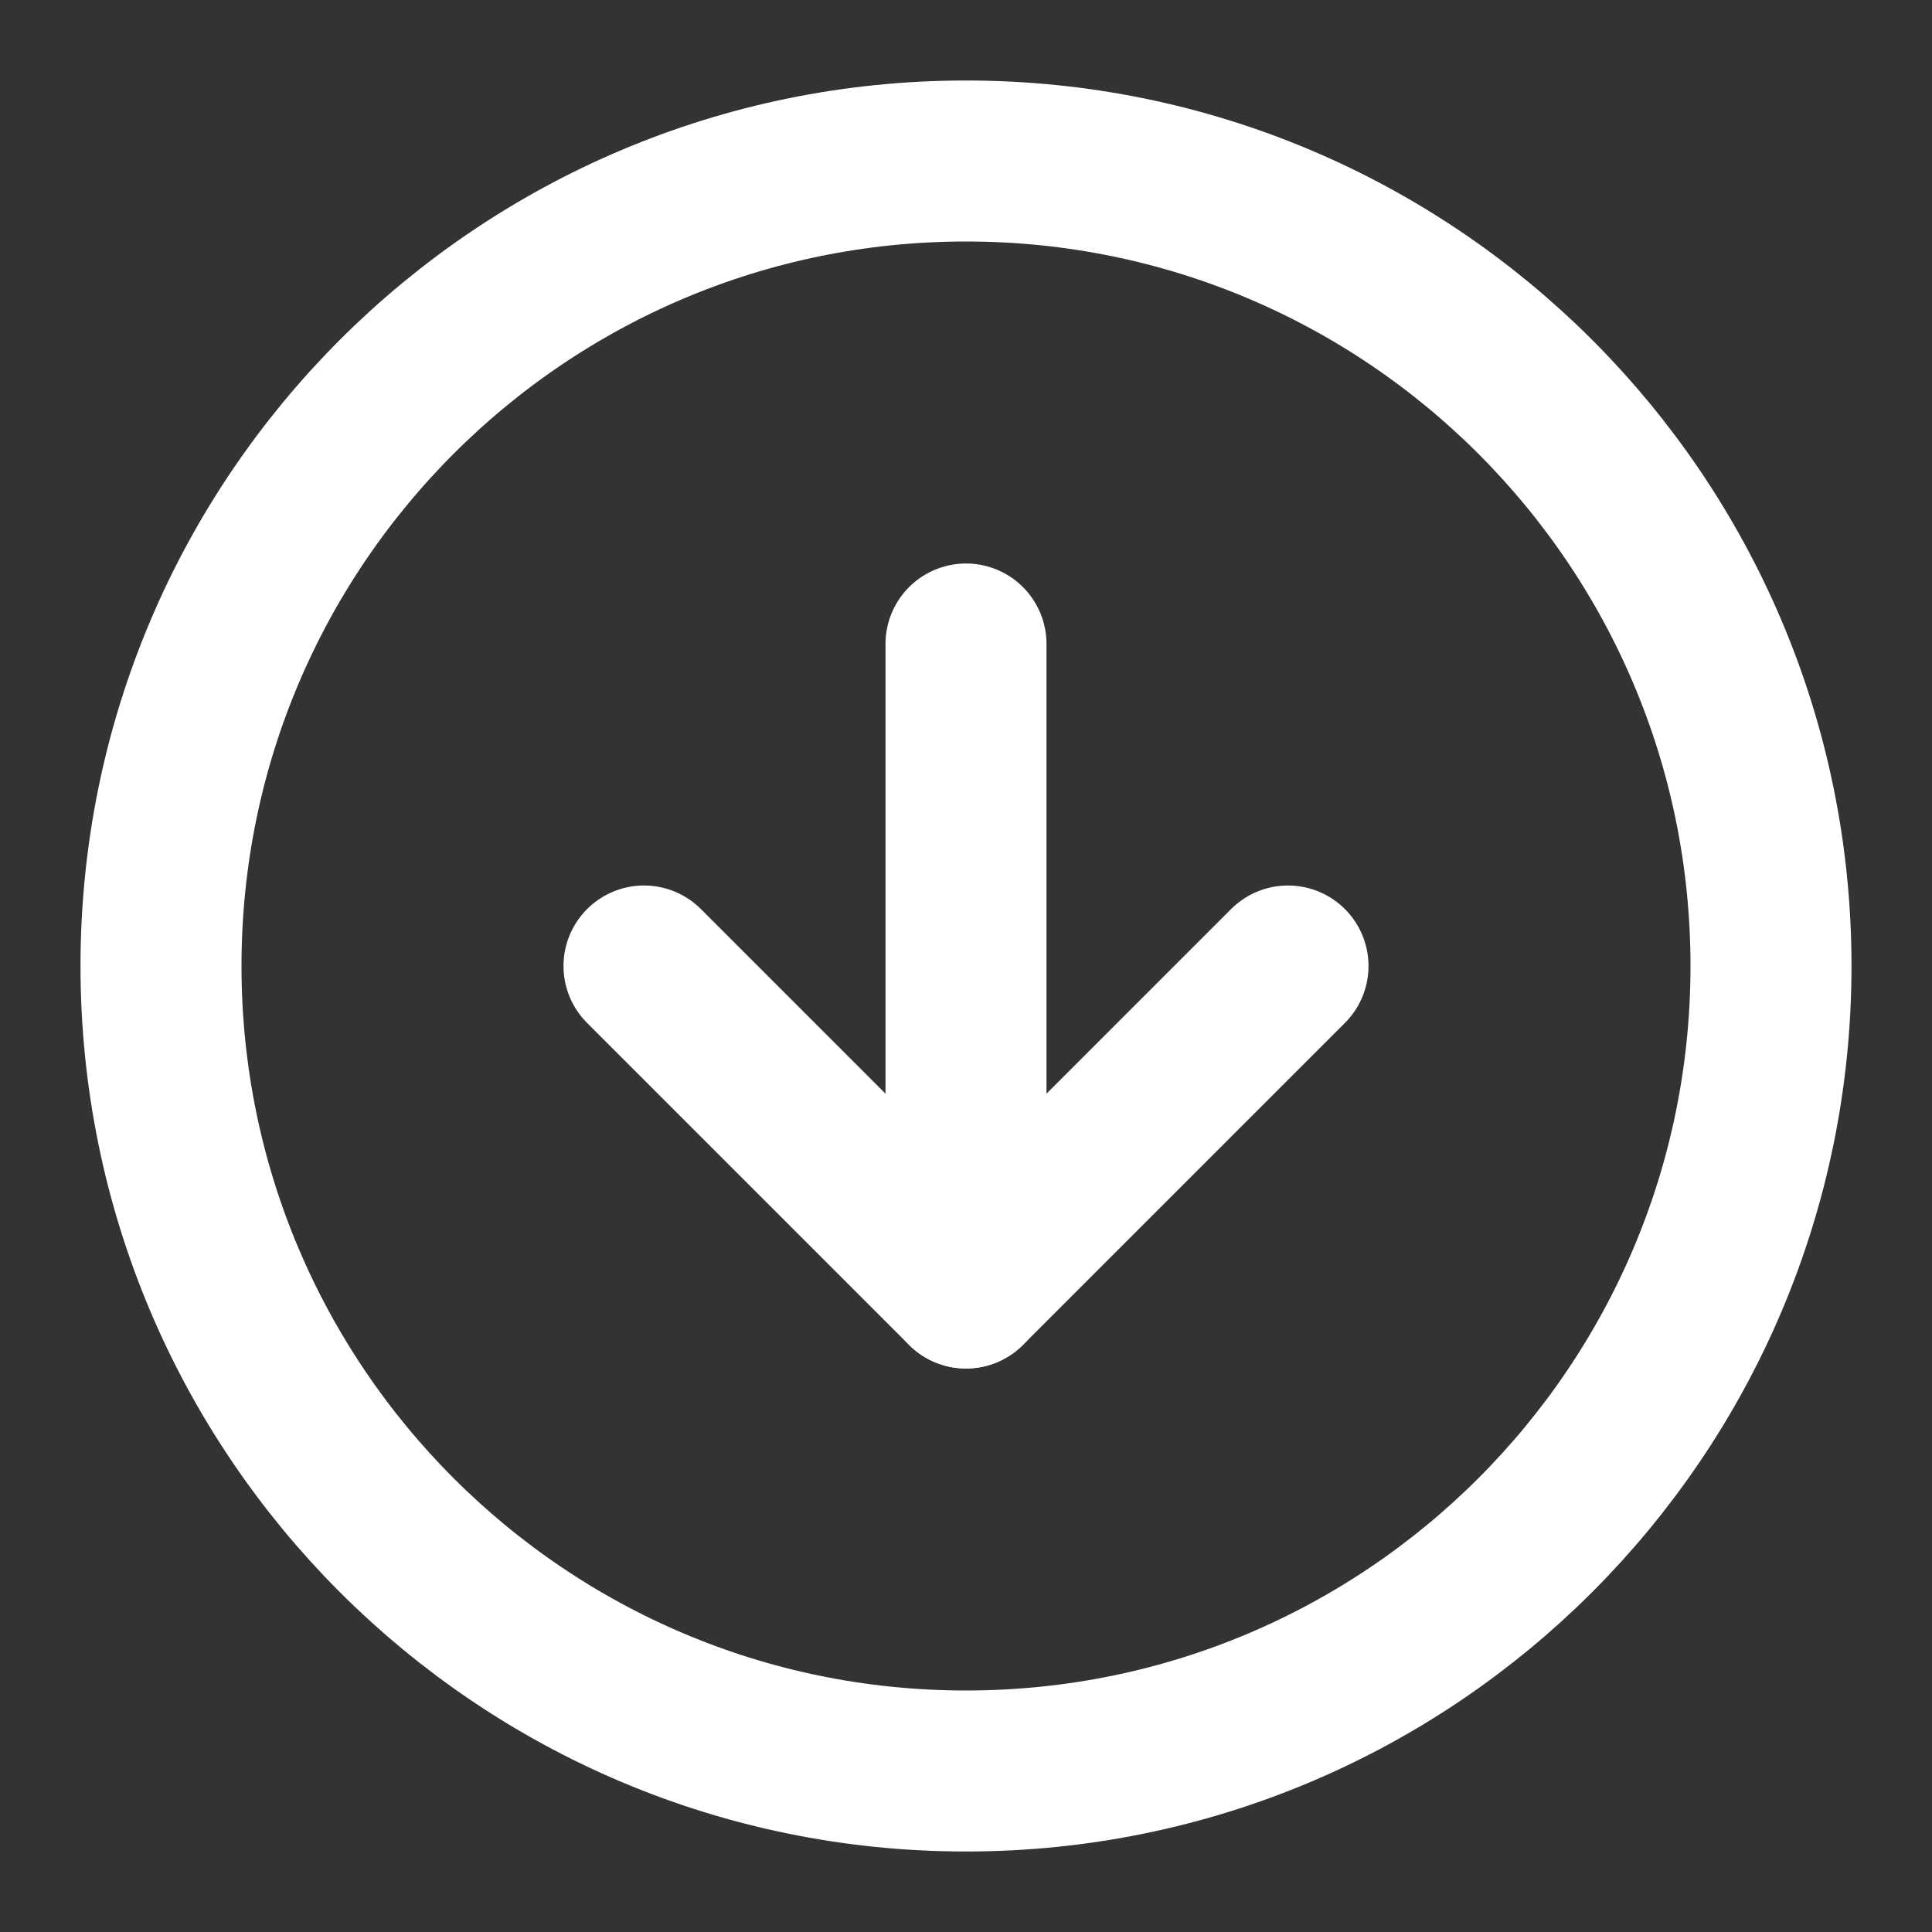
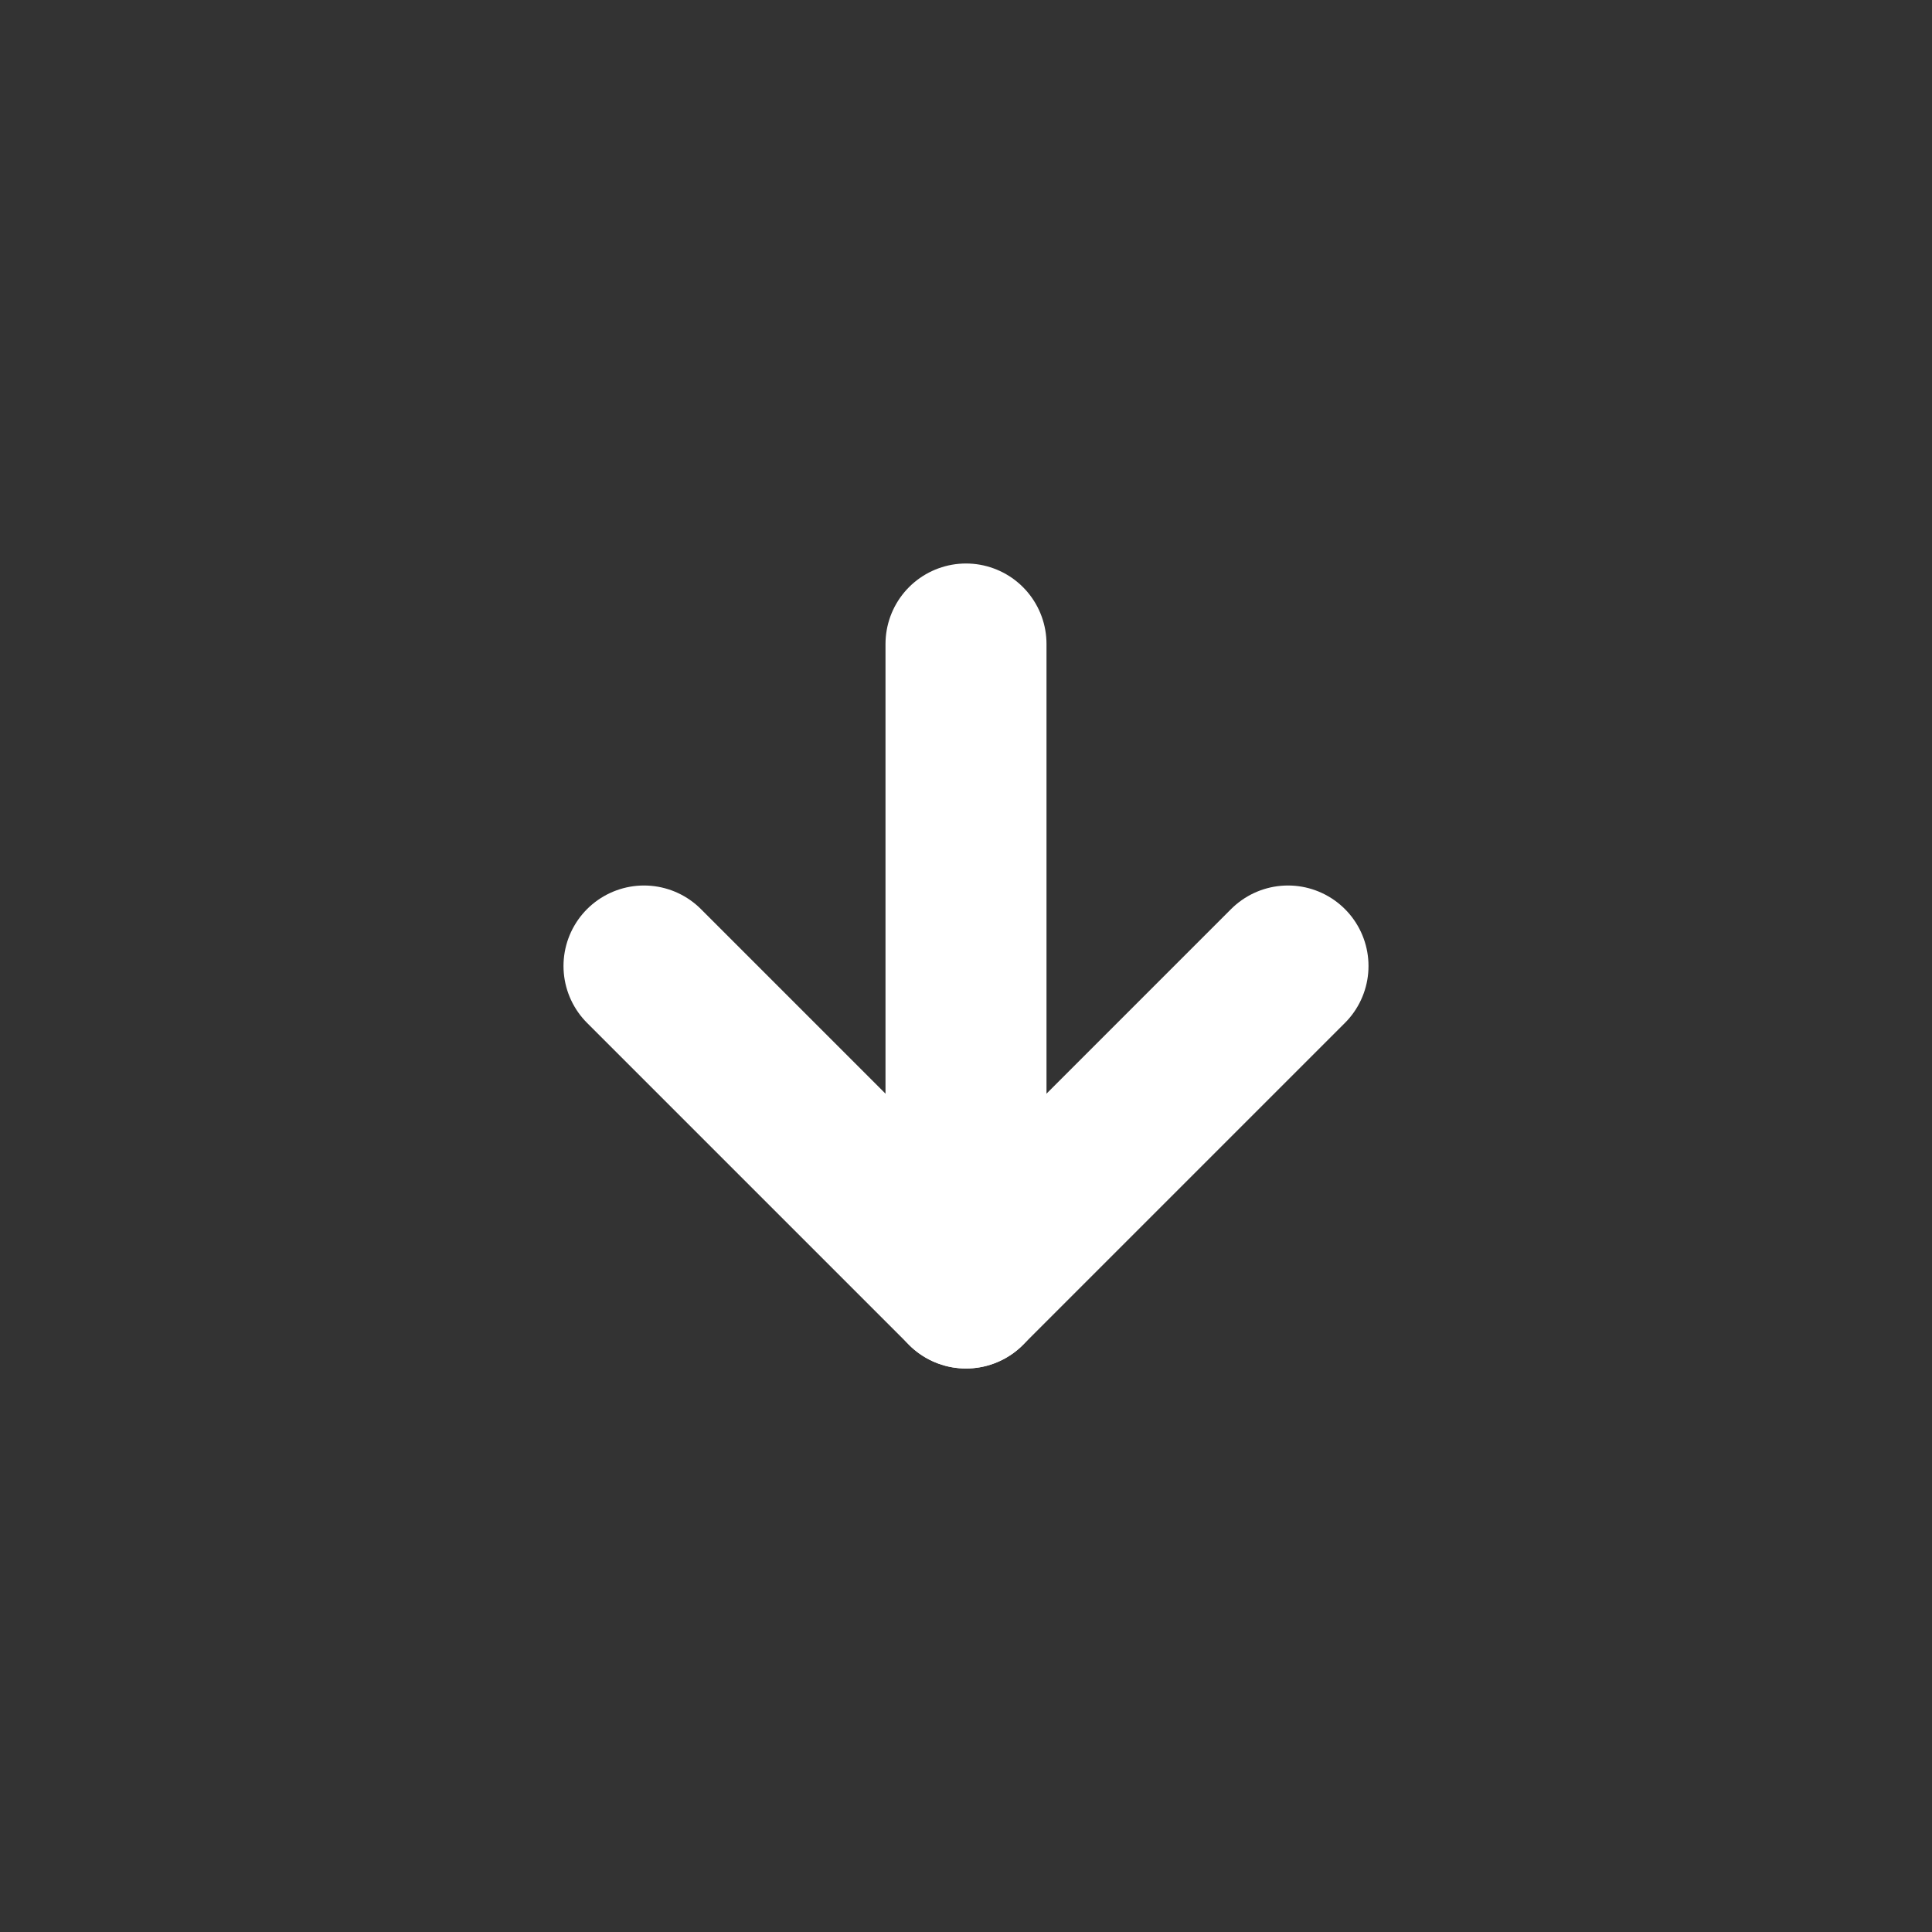
<svg xmlns="http://www.w3.org/2000/svg" width="24" height="24" viewBox="0 0 24 24" fill="none">
  <rect x="0" y="0" width="24" height="24" fill="#333333" stroke="none" />
-   <path d="M12 22C17.523 22 22 17.523 22 12C22 6.477 17.523 2 12 2C6.477 2 2 6.477 2 12C2 17.523 6.477 22 12 22Z" stroke="white" stroke-width="2" stroke-linecap="round" stroke-linejoin="round" />
  <path d="M8 12L12 16L16 12" stroke="white" stroke-width="2" stroke-linecap="round" stroke-linejoin="round" />
  <path d="M12 8V16" stroke="white" stroke-width="2" stroke-linecap="round" stroke-linejoin="round" />
</svg>